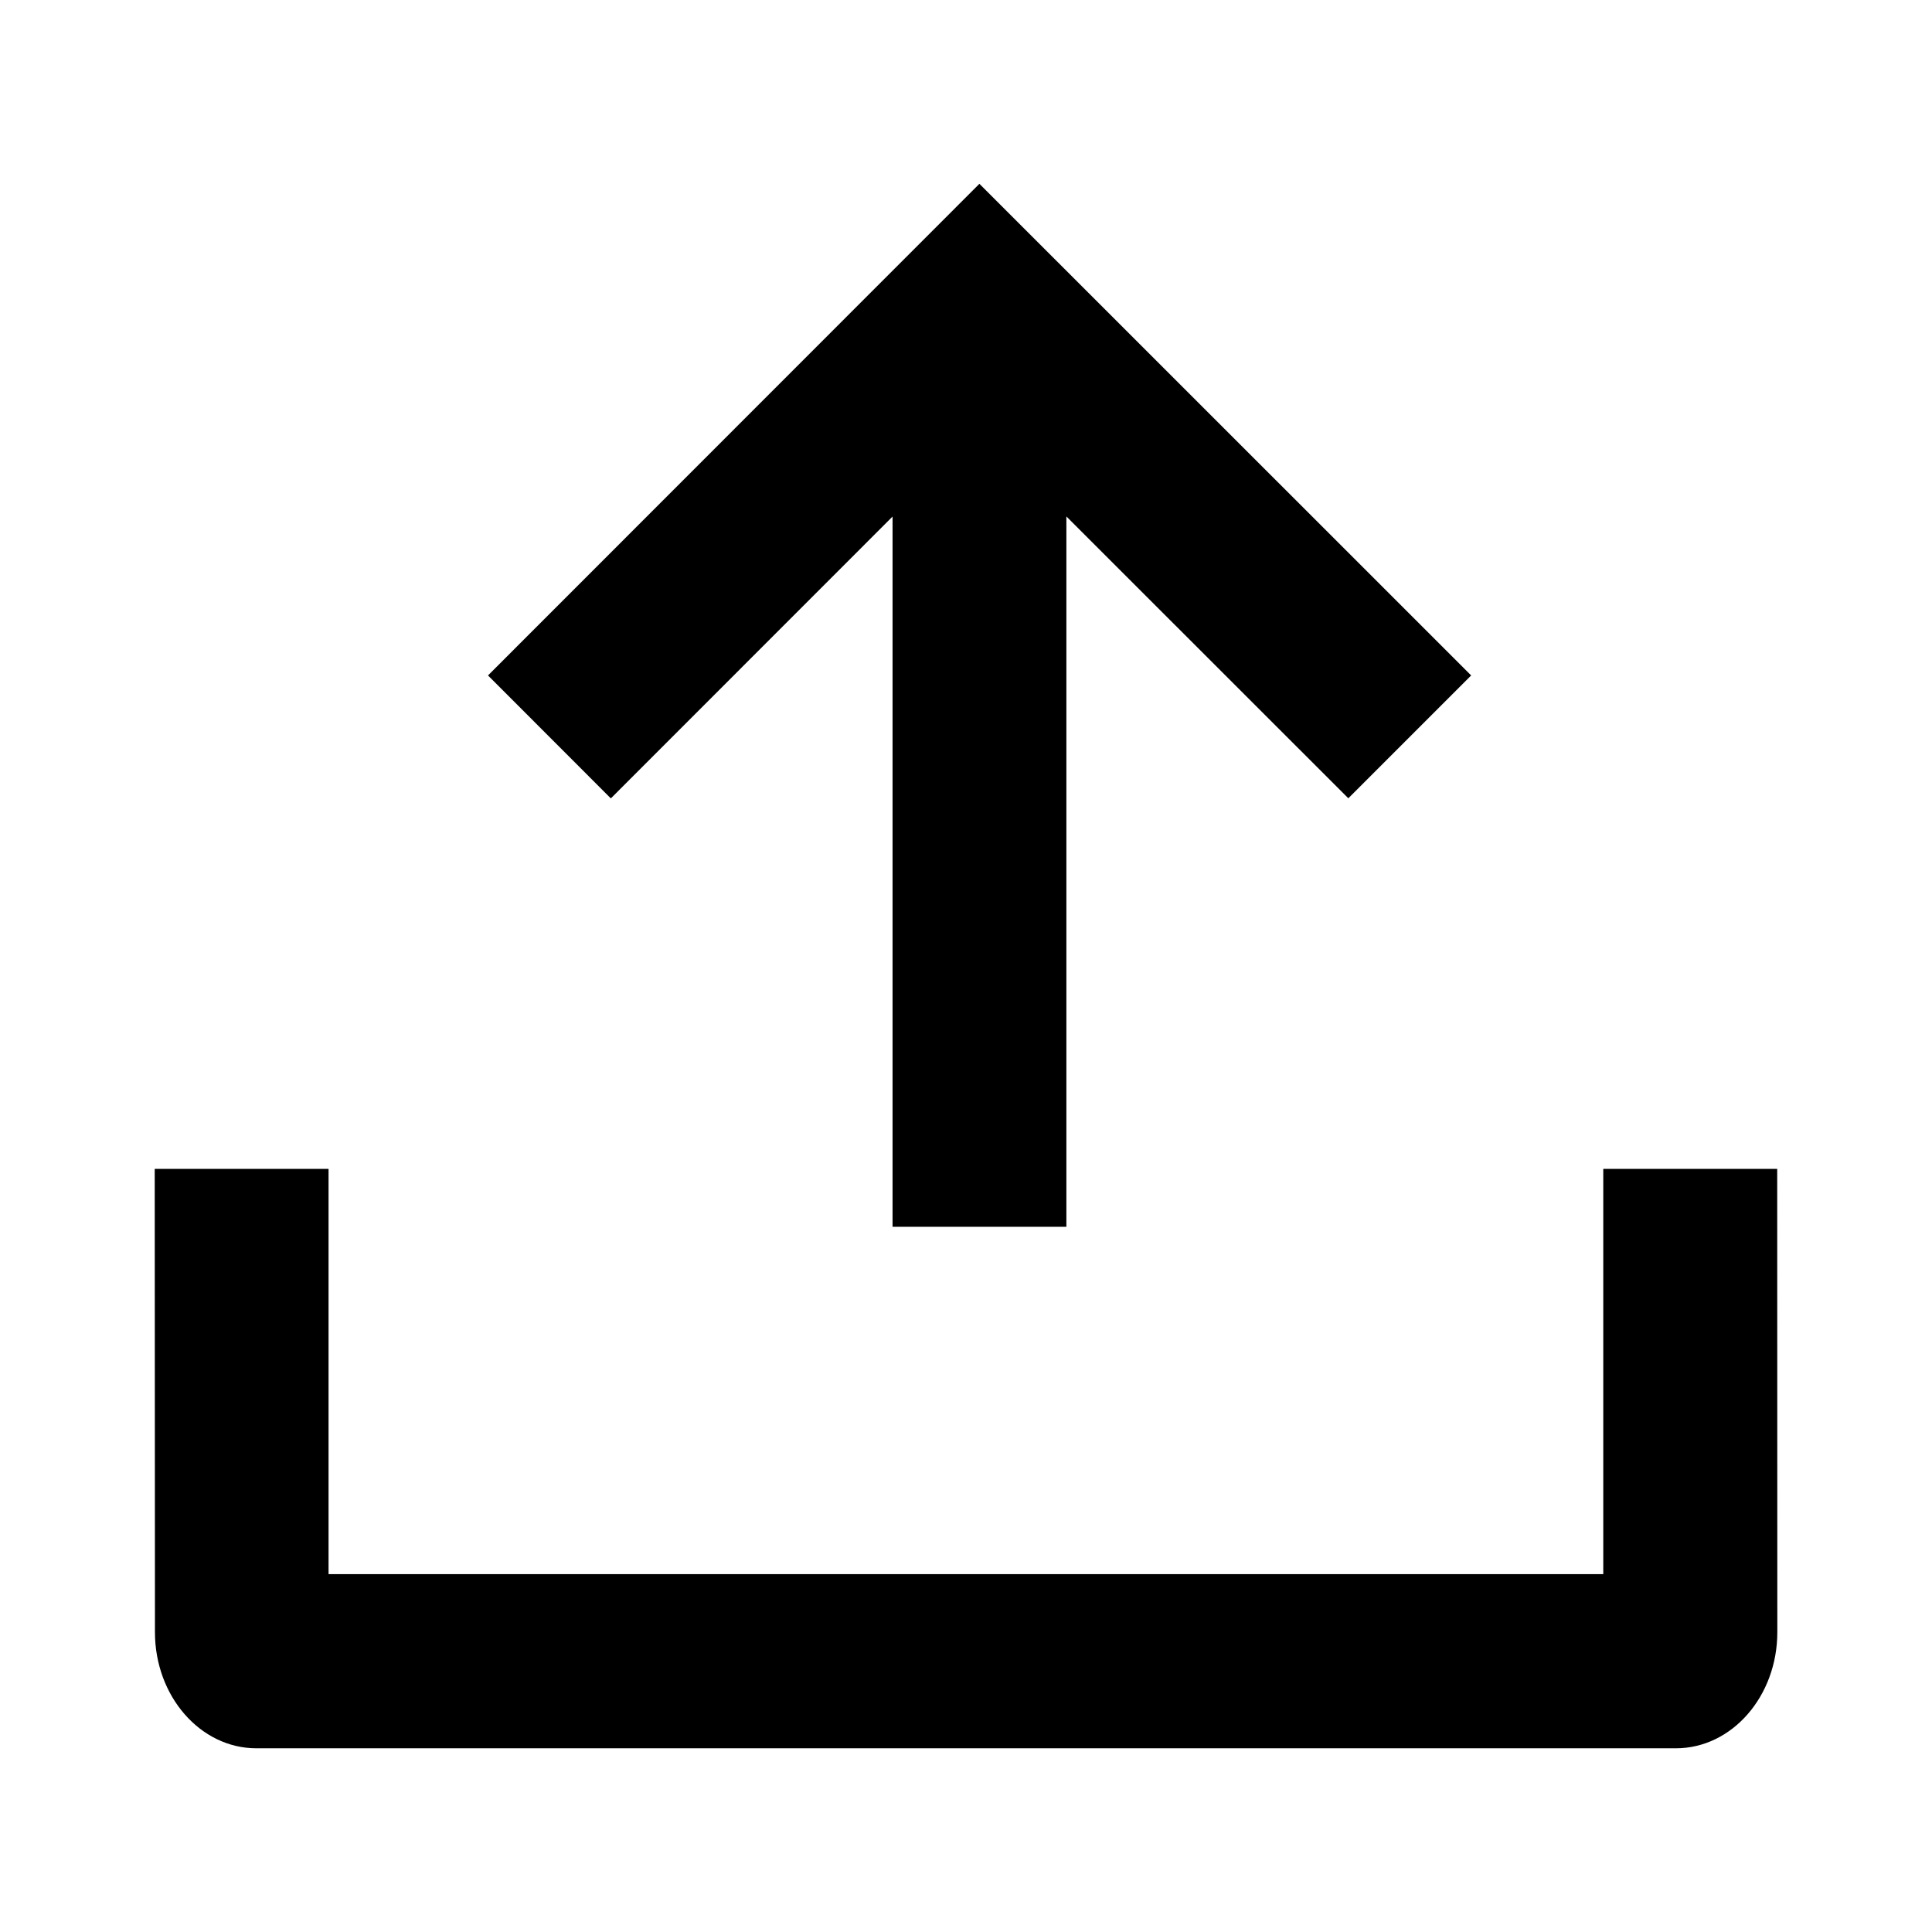
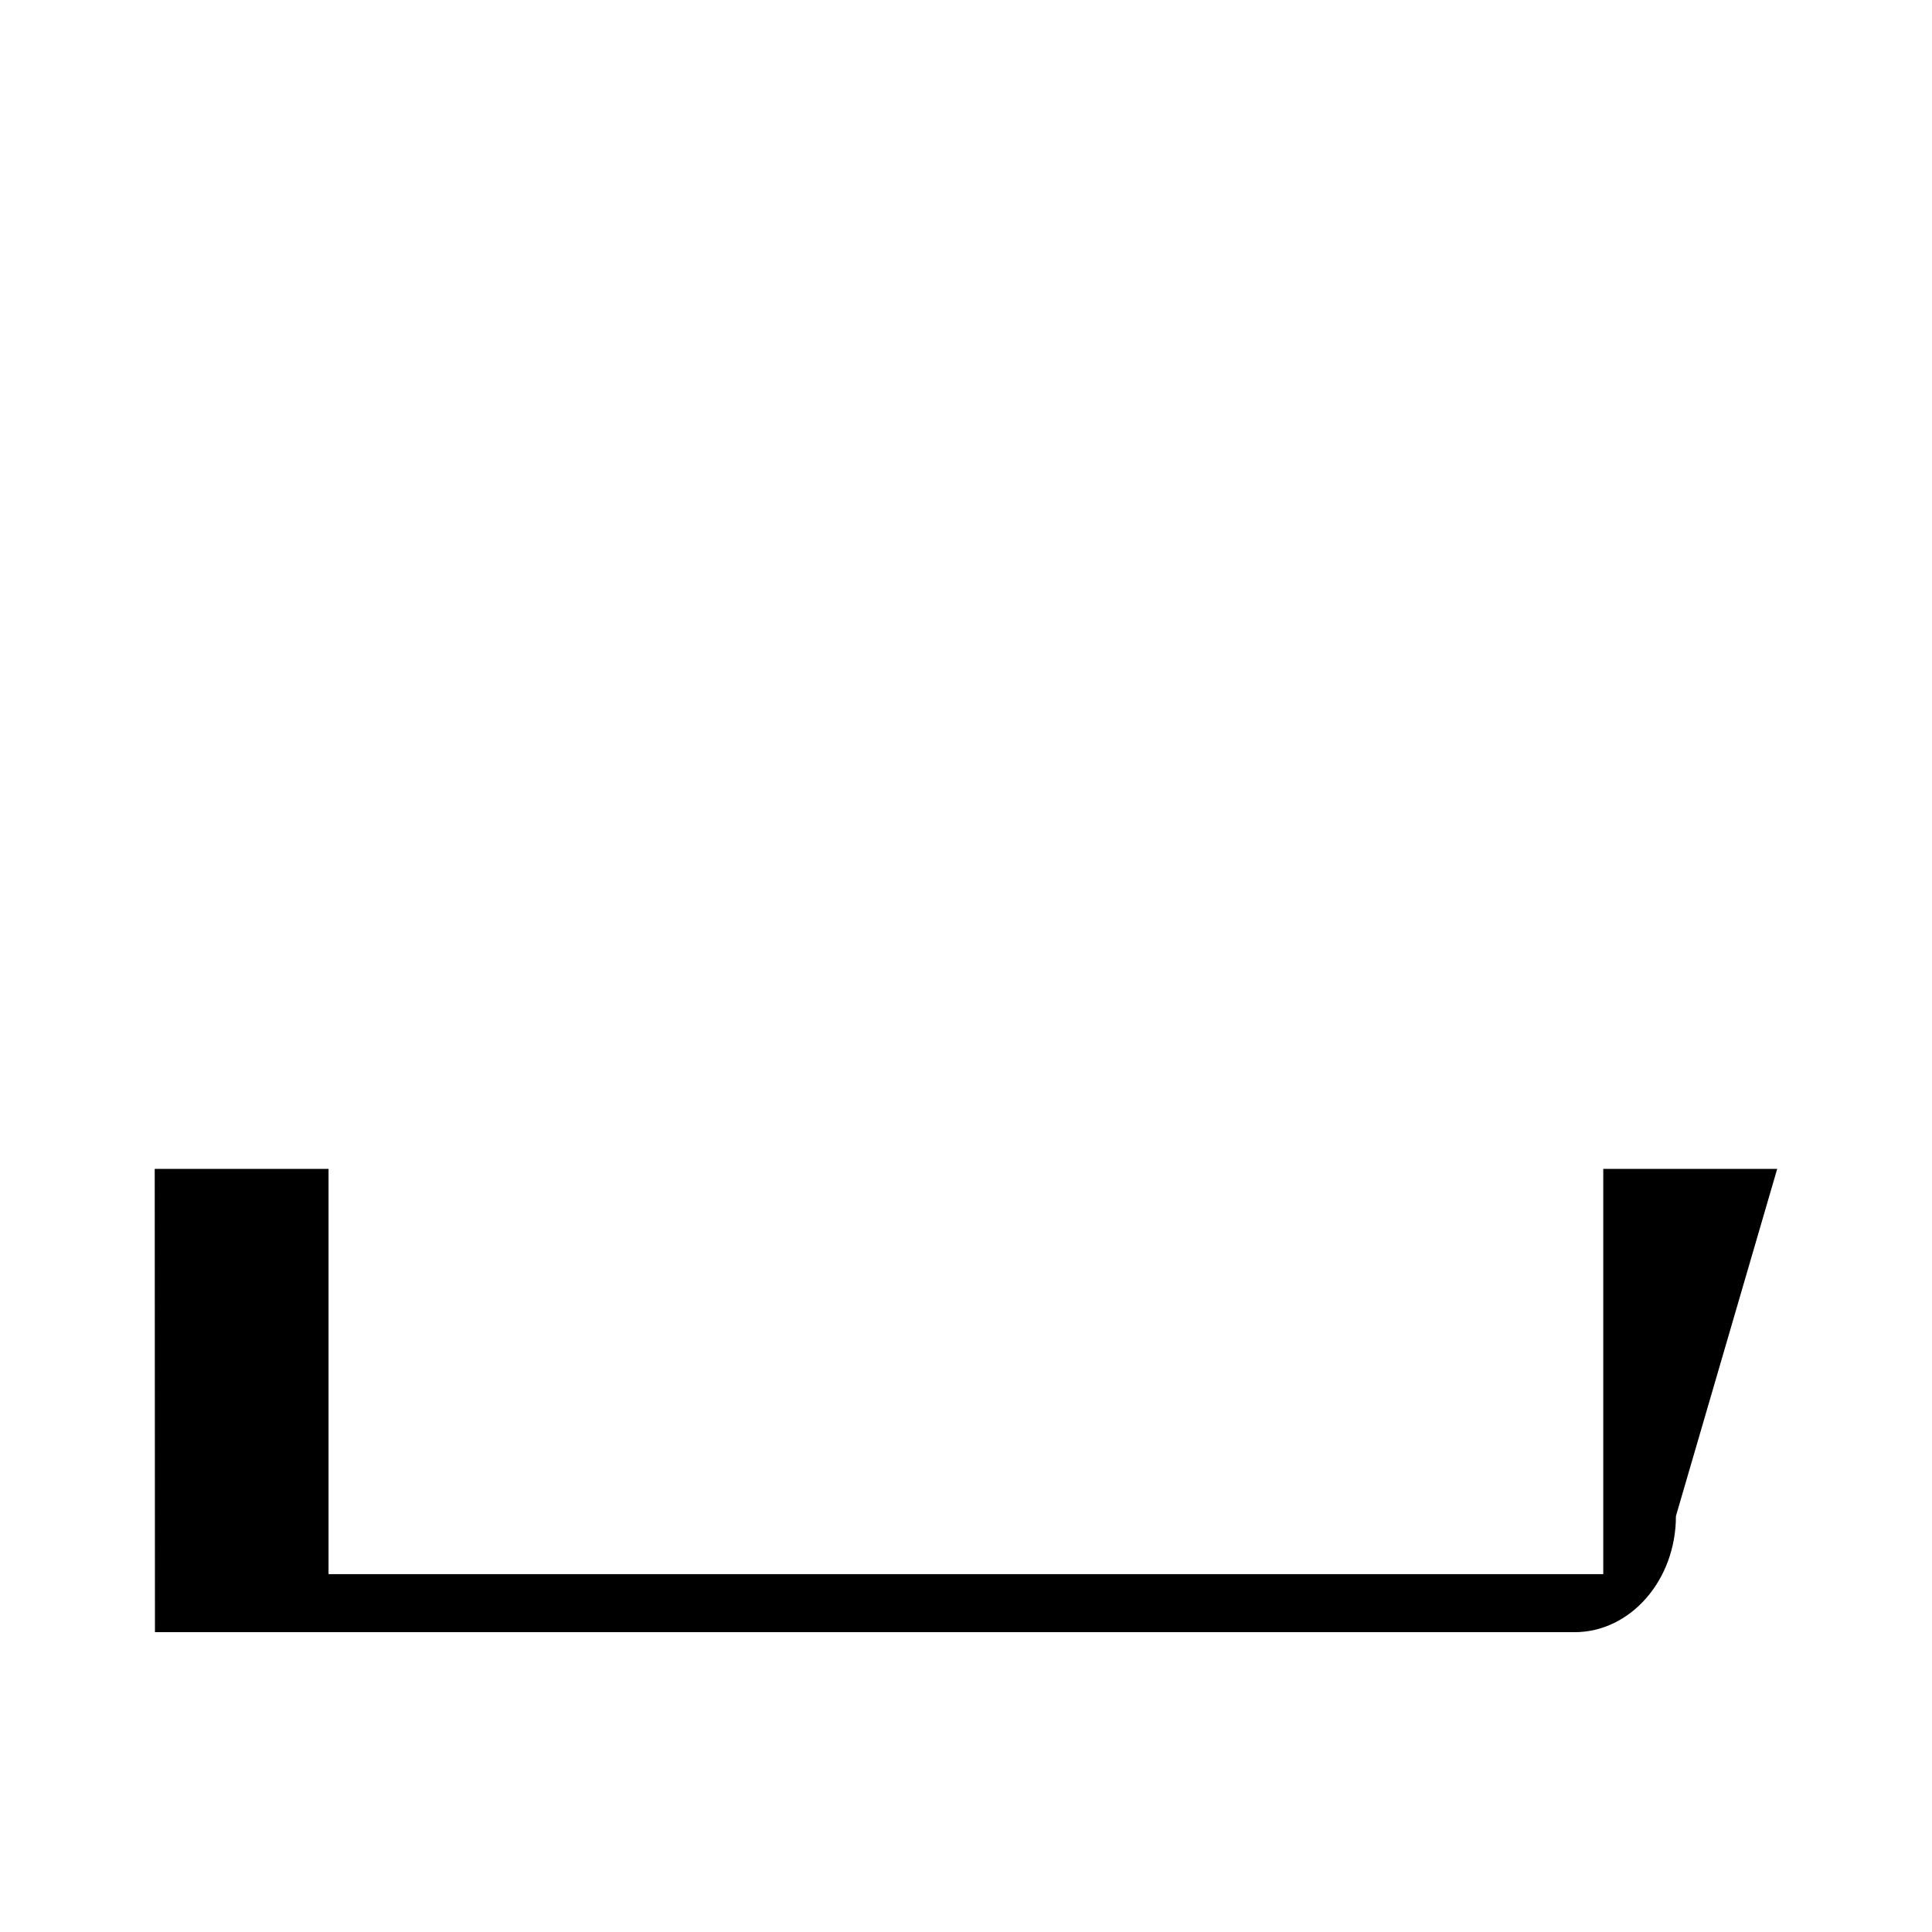
<svg xmlns="http://www.w3.org/2000/svg" xmlns:ns1="http://sodipodi.sourceforge.net/DTD/sodipodi-0.dtd" xmlns:ns2="http://www.inkscape.org/namespaces/inkscape" width="512" height="512" fill="currentColor" aria-hidden="true" class="strato_docs_icons_iconlistviewer_modal_icon" viewBox="0 0 160 160" version="1.1" id="svg330" ns1:docname="upload.svg" ns2:version="1.2 (dc2aedaf03, 2022-05-15)">
  <defs id="defs334" />
  <ns1:namedview id="namedview332" pagecolor="#ffffff" bordercolor="#000000" borderopacity="0.25" ns2:showpageshadow="2" ns2:pageopacity="0.0" ns2:pagecheckerboard="0" ns2:deskcolor="#d1d1d1" showgrid="false" ns2:zoom="0.64379276" ns2:cx="33.39584" ns2:cy="47.375494" ns2:window-width="1700" ns2:window-height="1333" ns2:window-x="2037" ns2:window-y="109" ns2:window-maximized="0" ns2:current-layer="svg330" />
  <g id="g338" transform="matrix(9.597,0,0,9.597,-14.855,-18.363)">
-     <path d="m 10,3.5 4.243,4.242 -1.06,1.06 L 10.75,6.37 V 12.5 H 9.25 V 6.371 L 6.819,8.803 5.759,7.742 10,3.499 Z" id="path326" />
-     <path d="m 15.383,15.497 h -11 V 12 h -1.5 l 0.002,3.998 C 2.885,16.551 3.277,17 3.76,17 h 12.25 c 0.483,0 0.875,-0.449 0.875,-1.002 L 16.884,12 h -1.501 z" id="path328" />
+     <path d="m 15.383,15.497 h -11 V 12 h -1.5 l 0.002,3.998 h 12.25 c 0.483,0 0.875,-0.449 0.875,-1.002 L 16.884,12 h -1.501 z" id="path328" />
  </g>
</svg>